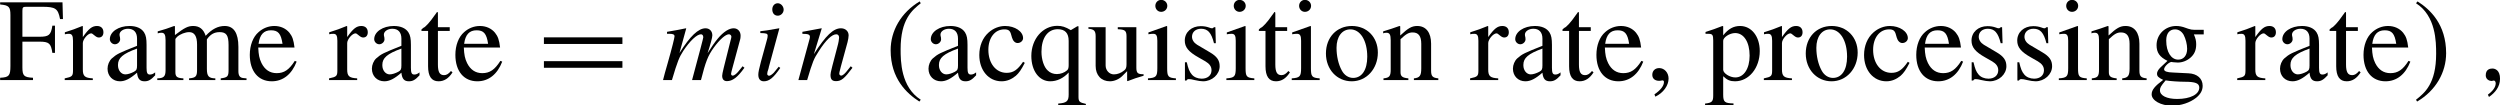
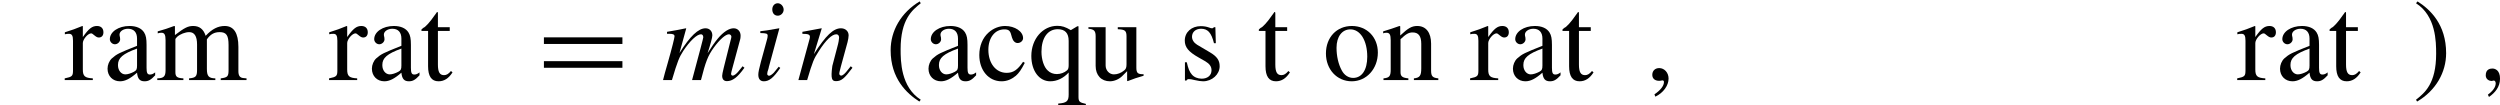
<svg xmlns="http://www.w3.org/2000/svg" xmlns:xlink="http://www.w3.org/1999/xlink" width="254.268pt" height="10.728pt" viewBox="0 0 254.268 10.728" version="1.1">
  <defs>
    <g>
      <symbol overflow="visible" id="glyph0-0">
        <path style="stroke:none;" d="" />
      </symbol>
      <symbol overflow="visible" id="glyph0-1">
-         <path style="stroke:none;" d="M 5.719 -2.766 L 5.719 -5.531 L 5.453 -5.531 C 5.312 -4.578 5.094 -4.406 4.141 -4.406 L 2.406 -4.406 L 2.406 -7.047 C 2.406 -7.391 2.469 -7.453 2.781 -7.453 L 4.406 -7.453 C 5.766 -7.453 6.031 -7.281 6.234 -6.203 L 6.531 -6.203 L 6.484 -7.906 L 0.141 -7.906 L 0.141 -7.688 C 1.031 -7.609 1.188 -7.453 1.188 -6.609 L 1.188 -1.438 C 1.188 -0.438 1.047 -0.281 0.141 -0.234 L 0.141 0 L 3.484 0 L 3.484 -0.234 C 2.562 -0.281 2.406 -0.438 2.406 -1.297 L 2.406 -3.906 L 4.141 -3.906 C 5.109 -3.906 5.312 -3.734 5.453 -2.766 Z M 5.719 -2.766 " />
-       </symbol>
+         </symbol>
      <symbol overflow="visible" id="glyph0-2">
        <path style="stroke:none;" d="M 0.078 -4.656 C 0.25 -4.703 0.359 -4.703 0.5 -4.703 C 0.797 -4.703 0.906 -4.516 0.906 -4 L 0.906 -1 C 0.906 -0.406 0.828 -0.328 0.062 -0.172 L 0.062 0 L 2.922 0 L 2.922 -0.172 C 2.109 -0.219 1.906 -0.391 1.906 -1.078 L 1.906 -3.766 C 1.906 -4.141 2.422 -4.75 2.75 -4.75 C 2.828 -4.75 2.922 -4.688 3.062 -4.562 C 3.25 -4.406 3.375 -4.328 3.531 -4.328 C 3.828 -4.328 4 -4.531 4 -4.859 C 4 -5.266 3.75 -5.5 3.344 -5.5 C 2.844 -5.5 2.5 -5.219 1.906 -4.375 L 1.906 -5.469 L 1.859 -5.5 C 1.219 -5.234 0.781 -5.078 0.078 -4.859 Z M 0.078 -4.656 " />
      </symbol>
      <symbol overflow="visible" id="glyph0-3">
        <path style="stroke:none;" d="M 5.281 -0.781 C 5.078 -0.625 4.938 -0.562 4.75 -0.562 C 4.484 -0.562 4.406 -0.734 4.406 -1.25 L 4.406 -3.578 C 4.406 -4.203 4.344 -4.547 4.156 -4.844 C 3.891 -5.266 3.375 -5.5 2.672 -5.5 C 1.547 -5.5 0.672 -4.906 0.672 -4.156 C 0.672 -3.891 0.906 -3.641 1.188 -3.641 C 1.469 -3.641 1.719 -3.891 1.719 -4.141 C 1.719 -4.203 1.703 -4.25 1.703 -4.344 C 1.672 -4.453 1.656 -4.547 1.656 -4.625 C 1.656 -4.953 2.047 -5.219 2.516 -5.219 C 3.109 -5.219 3.438 -4.859 3.438 -4.219 L 3.438 -3.484 C 1.594 -2.75 1.391 -2.656 0.875 -2.203 C 0.609 -1.953 0.438 -1.547 0.438 -1.156 C 0.438 -0.406 0.969 0.125 1.703 0.125 C 2.219 0.125 2.719 -0.125 3.438 -0.75 C 3.5 -0.125 3.719 0.125 4.203 0.125 C 4.609 0.125 4.859 -0.031 5.281 -0.484 Z M 3.438 -1.469 C 3.438 -1.094 3.375 -0.984 3.125 -0.844 C 2.828 -0.688 2.5 -0.578 2.25 -0.578 C 1.828 -0.578 1.5 -0.984 1.5 -1.5 L 1.5 -1.547 C 1.5 -2.25 1.984 -2.672 3.438 -3.203 Z M 3.438 -1.469 " />
      </symbol>
      <symbol overflow="visible" id="glyph0-4">
        <path style="stroke:none;" d="M 0.234 -4.75 C 0.375 -4.797 0.484 -4.812 0.609 -4.812 C 0.922 -4.812 1.031 -4.609 1.031 -4.047 L 1.031 -1.016 C 1.031 -0.375 0.859 -0.188 0.188 -0.172 L 0.188 0 L 2.844 0 L 2.844 -0.172 C 2.219 -0.203 2.031 -0.328 2.031 -0.797 L 2.031 -4.172 C 2.031 -4.203 2.125 -4.312 2.219 -4.406 C 2.516 -4.672 3.031 -4.875 3.438 -4.875 C 3.969 -4.875 4.234 -4.453 4.234 -3.625 L 4.234 -1.031 C 4.234 -0.359 4.094 -0.234 3.422 -0.172 L 3.422 0 L 6.094 0 L 6.094 -0.172 C 5.422 -0.188 5.234 -0.391 5.234 -1.141 L 5.234 -4.141 C 5.594 -4.656 5.984 -4.875 6.531 -4.875 C 7.219 -4.875 7.438 -4.547 7.438 -3.562 L 7.438 -1.047 C 7.438 -0.359 7.344 -0.266 6.641 -0.172 L 6.641 0 L 9.266 0 L 9.266 -0.172 L 8.953 -0.203 C 8.594 -0.234 8.438 -0.438 8.438 -0.906 L 8.438 -3.375 C 8.438 -4.781 7.969 -5.5 7.047 -5.5 C 6.359 -5.5 5.75 -5.188 5.109 -4.5 C 4.891 -5.172 4.484 -5.5 3.844 -5.5 C 3.312 -5.5 2.969 -5.328 1.984 -4.578 L 1.984 -5.469 L 1.906 -5.5 C 1.297 -5.266 0.891 -5.141 0.234 -4.953 Z M 0.234 -4.75 " />
      </symbol>
      <symbol overflow="visible" id="glyph0-5">
-         <path style="stroke:none;" d="M 4.875 -1.953 C 4.297 -1.047 3.797 -0.703 3.031 -0.703 C 2.344 -0.703 1.828 -1.047 1.484 -1.734 C 1.266 -2.188 1.188 -2.578 1.156 -3.312 L 4.844 -3.312 C 4.75 -4.094 4.625 -4.438 4.328 -4.812 C 3.969 -5.25 3.422 -5.5 2.797 -5.5 C 2.203 -5.5 1.641 -5.281 1.188 -4.875 C 0.625 -4.391 0.297 -3.531 0.297 -2.562 C 0.297 -0.906 1.156 0.125 2.531 0.125 C 3.672 0.125 4.562 -0.578 5.062 -1.875 Z M 1.188 -3.688 C 1.312 -4.625 1.719 -5.062 2.453 -5.062 C 3.172 -5.062 3.469 -4.734 3.625 -3.688 Z M 1.188 -3.688 " />
-       </symbol>
+         </symbol>
      <symbol overflow="visible" id="glyph0-6">
        <path style="stroke:none;" d="M 3.047 -5.375 L 1.844 -5.375 L 1.844 -6.766 C 1.844 -6.891 1.828 -6.922 1.75 -6.922 C 1.672 -6.812 1.609 -6.703 1.516 -6.594 C 1.062 -5.922 0.547 -5.359 0.359 -5.312 C 0.234 -5.219 0.156 -5.141 0.156 -5.078 C 0.156 -5.047 0.172 -5.016 0.203 -5 L 0.844 -5 L 0.844 -1.406 C 0.844 -0.391 1.188 0.125 1.906 0.125 C 2.484 0.125 2.938 -0.172 3.328 -0.781 L 3.172 -0.922 C 2.922 -0.625 2.719 -0.5 2.469 -0.5 C 2.016 -0.5 1.844 -0.828 1.844 -1.578 L 1.844 -5 L 3.047 -5 Z M 3.047 -5.375 " />
      </symbol>
      <symbol overflow="visible" id="glyph0-7">
        <path style="stroke:none;" d="M 4.75 -1.859 C 4.188 -1.031 3.75 -0.734 3.078 -0.734 C 1.984 -0.734 1.219 -1.703 1.219 -3.078 C 1.219 -4.297 1.875 -5.156 2.844 -5.156 C 3.281 -5.156 3.438 -5.016 3.547 -4.578 L 3.625 -4.312 C 3.719 -3.984 3.938 -3.766 4.188 -3.766 C 4.5 -3.766 4.75 -4 4.75 -4.266 C 4.75 -4.938 3.922 -5.5 2.922 -5.5 C 2.328 -5.5 1.719 -5.266 1.234 -4.828 C 0.641 -4.297 0.297 -3.484 0.297 -2.547 C 0.297 -0.984 1.25 0.125 2.562 0.125 C 3.109 0.125 3.578 -0.078 4.016 -0.438 C 4.344 -0.734 4.562 -1.047 4.922 -1.75 Z M 4.75 -1.859 " />
      </symbol>
      <symbol overflow="visible" id="glyph0-8">
        <path style="stroke:none;" d="M 4.297 -5.078 C 3.75 -5.406 3.391 -5.516 2.922 -5.516 C 1.438 -5.516 0.281 -4.172 0.281 -2.453 C 0.281 -0.938 1.078 0.125 2.203 0.125 C 2.891 0.125 3.547 -0.188 4.078 -0.766 L 4.078 1.484 C 4.078 2.156 3.859 2.328 3.016 2.391 L 3.016 2.594 L 5.828 2.594 L 5.828 2.422 C 5.172 2.281 5.078 2.188 5.078 1.688 L 5.078 -5.469 L 4.953 -5.469 Z M 4.078 -1.516 C 4.078 -1.234 4.031 -1.078 3.906 -0.984 C 3.641 -0.75 3.25 -0.609 2.875 -0.609 C 2.516 -0.609 2.188 -0.734 1.953 -0.969 C 1.562 -1.312 1.312 -2.094 1.312 -2.875 C 1.312 -4.297 1.953 -5.172 2.969 -5.172 C 3.703 -5.172 4.078 -4.781 4.078 -3.984 Z M 4.078 -1.516 " />
      </symbol>
      <symbol overflow="visible" id="glyph0-9">
        <path style="stroke:none;" d="M 5.719 -0.594 L 5.672 -0.594 C 5.109 -0.594 4.984 -0.734 4.984 -1.281 L 4.984 -5.375 L 3.094 -5.375 L 3.094 -5.172 C 3.844 -5.141 3.984 -5.016 3.984 -4.422 L 3.984 -1.609 C 3.984 -1.281 3.922 -1.109 3.75 -0.984 C 3.438 -0.719 3.062 -0.578 2.703 -0.578 C 2.234 -0.578 1.859 -0.984 1.859 -1.484 L 1.859 -5.375 L 0.109 -5.375 L 0.109 -5.219 C 0.688 -5.172 0.844 -5 0.844 -4.453 L 0.844 -1.438 C 0.844 -0.484 1.422 0.125 2.297 0.125 C 2.734 0.125 3.203 -0.078 3.531 -0.391 L 4.047 -0.906 L 4.047 0.078 L 4.094 0.109 C 4.688 -0.125 5.109 -0.266 5.719 -0.438 Z M 5.719 -0.594 " />
      </symbol>
      <symbol overflow="visible" id="glyph0-10">
-         <path style="stroke:none;" d="M 2.094 -5.5 L 0.234 -4.844 L 0.234 -4.656 L 0.328 -4.672 C 0.484 -4.703 0.641 -4.703 0.734 -4.703 C 1.031 -4.703 1.141 -4.516 1.141 -4 L 1.141 -1.219 C 1.141 -0.359 1.016 -0.234 0.188 -0.172 L 0.188 0 L 3.031 0 L 3.031 -0.172 C 2.234 -0.234 2.141 -0.359 2.141 -1.219 L 2.141 -5.469 Z M 1.531 -8.156 C 1.203 -8.156 0.938 -7.891 0.938 -7.547 C 0.938 -7.219 1.188 -6.938 1.531 -6.938 C 1.875 -6.938 2.156 -7.203 2.156 -7.547 C 2.156 -7.891 1.875 -8.156 1.531 -8.156 Z M 1.531 -8.156 " />
-       </symbol>
+         </symbol>
      <symbol overflow="visible" id="glyph0-11">
        <path style="stroke:none;" d="M 3.766 -3.75 L 3.719 -5.375 L 3.578 -5.375 L 3.562 -5.359 C 3.453 -5.266 3.438 -5.266 3.391 -5.266 C 3.328 -5.266 3.203 -5.281 3.078 -5.344 C 2.812 -5.438 2.547 -5.484 2.234 -5.484 C 1.297 -5.484 0.609 -4.875 0.609 -4.016 C 0.609 -3.344 0.984 -2.875 2.016 -2.297 L 2.703 -1.906 C 3.125 -1.656 3.328 -1.375 3.328 -1 C 3.328 -0.484 2.938 -0.141 2.328 -0.141 C 1.922 -0.141 1.547 -0.297 1.328 -0.562 C 1.078 -0.859 0.969 -1.141 0.812 -1.812 L 0.625 -1.812 L 0.625 0.047 L 0.781 0.047 C 0.859 -0.078 0.906 -0.094 1.047 -0.094 C 1.156 -0.094 1.328 -0.078 1.609 0 C 1.938 0.078 2.266 0.125 2.469 0.125 C 3.391 0.125 4.156 -0.578 4.156 -1.406 C 4.156 -2.016 3.875 -2.406 3.156 -2.828 L 1.859 -3.594 C 1.531 -3.797 1.344 -4.094 1.344 -4.406 C 1.344 -4.891 1.719 -5.219 2.266 -5.219 C 2.953 -5.219 3.312 -4.812 3.578 -3.75 Z M 3.766 -3.75 " />
      </symbol>
      <symbol overflow="visible" id="glyph0-12">
        <path style="stroke:none;" d="M 2.984 -5.5 C 1.438 -5.5 0.344 -4.344 0.344 -2.703 C 0.344 -1.094 1.453 0.125 2.969 0.125 C 4.469 0.125 5.625 -1.141 5.625 -2.797 C 5.625 -4.359 4.516 -5.5 2.984 -5.5 Z M 2.828 -5.156 C 3.844 -5.156 4.547 -4.016 4.547 -2.375 C 4.547 -1.031 4 -0.219 3.109 -0.219 C 2.641 -0.219 2.203 -0.5 1.953 -0.984 C 1.609 -1.609 1.422 -2.438 1.422 -3.281 C 1.422 -4.422 1.984 -5.156 2.828 -5.156 Z M 2.828 -5.156 " />
      </symbol>
      <symbol overflow="visible" id="glyph0-13">
        <path style="stroke:none;" d="M 0.188 -4.75 C 0.266 -4.797 0.375 -4.812 0.516 -4.812 C 0.844 -4.812 0.953 -4.625 0.953 -4.047 L 0.953 -1.078 C 0.953 -0.391 0.828 -0.234 0.219 -0.172 L 0.219 0 L 2.75 0 L 2.75 -0.172 C 2.141 -0.234 1.953 -0.375 1.953 -0.797 L 1.953 -4.156 C 2.531 -4.703 2.797 -4.844 3.188 -4.844 C 3.781 -4.844 4.062 -4.469 4.062 -3.688 L 4.062 -1.188 C 4.062 -0.438 3.906 -0.234 3.312 -0.172 L 3.312 0 L 5.797 0 L 5.797 -0.172 C 5.219 -0.234 5.062 -0.375 5.062 -0.969 L 5.062 -3.703 C 5.062 -4.828 4.547 -5.5 3.656 -5.5 C 3.109 -5.5 2.734 -5.297 1.922 -4.531 L 1.922 -5.469 L 1.844 -5.5 C 1.25 -5.281 0.844 -5.156 0.188 -4.953 Z M 0.188 -4.75 " />
      </symbol>
      <symbol overflow="visible" id="glyph0-14">
        <path style="stroke:none;" d="M 0.984 1.688 C 1.797 1.297 2.328 0.562 2.328 -0.156 C 2.328 -0.75 1.906 -1.219 1.375 -1.219 C 0.953 -1.219 0.672 -0.938 0.672 -0.531 C 0.672 -0.156 0.938 0.078 1.375 0.078 C 1.453 0.078 1.531 0.062 1.609 0.047 C 1.688 0.031 1.688 0.031 1.703 0.031 C 1.797 0.031 1.859 0.094 1.859 0.188 C 1.859 0.578 1.531 1.016 0.891 1.453 Z M 0.984 1.688 " />
      </symbol>
      <symbol overflow="visible" id="glyph0-15">
        <path style="stroke:none;" d="M 0.109 -4.703 C 0.219 -4.703 0.297 -4.703 0.406 -4.703 C 0.812 -4.703 0.891 -4.594 0.891 -4.031 L 0.891 1.562 C 0.891 2.188 0.766 2.312 0.062 2.391 L 0.062 2.594 L 2.953 2.594 L 2.953 2.375 C 2.062 2.359 1.906 2.234 1.906 1.484 L 1.906 -0.391 C 2.312 0 2.609 0.125 3.109 0.125 C 4.516 0.125 5.625 -1.219 5.625 -2.953 C 5.625 -4.438 4.781 -5.5 3.625 -5.5 C 2.953 -5.5 2.422 -5.203 1.906 -4.547 L 1.906 -5.469 L 1.828 -5.5 C 1.188 -5.25 0.766 -5.094 0.109 -4.891 Z M 1.906 -4 C 1.906 -4.344 2.562 -4.781 3.125 -4.781 C 4 -4.781 4.594 -3.875 4.594 -2.484 C 4.594 -1.156 4 -0.266 3.141 -0.266 C 2.578 -0.266 1.906 -0.688 1.906 -1.047 Z M 1.906 -4 " />
      </symbol>
      <symbol overflow="visible" id="glyph0-16">
        <path style="stroke:none;" d="M 5.625 -4.641 L 5.625 -5.109 L 4.703 -5.109 C 4.453 -5.109 4.281 -5.141 4.047 -5.219 L 3.781 -5.312 C 3.453 -5.438 3.125 -5.5 2.828 -5.5 C 1.703 -5.5 0.828 -4.641 0.828 -3.547 C 0.828 -2.797 1.141 -2.344 1.938 -1.953 C 1.703 -1.734 1.5 -1.531 1.422 -1.469 C 1.031 -1.125 0.875 -0.891 0.875 -0.641 C 0.875 -0.391 1.016 -0.25 1.5 -0.016 C 0.656 0.609 0.328 1 0.328 1.453 C 0.328 2.078 1.266 2.609 2.406 2.609 C 3.297 2.609 4.234 2.297 4.859 1.797 C 5.312 1.422 5.516 1.047 5.516 0.578 C 5.516 -0.156 4.953 -0.656 4.062 -0.688 L 2.516 -0.766 C 1.891 -0.781 1.594 -0.891 1.594 -1.094 C 1.594 -1.328 1.984 -1.75 2.312 -1.844 C 2.422 -1.828 2.5 -1.812 2.531 -1.812 C 2.766 -1.797 2.922 -1.781 2.984 -1.781 C 3.438 -1.781 3.906 -1.953 4.281 -2.281 C 4.672 -2.625 4.859 -3.031 4.859 -3.641 C 4.859 -3.984 4.797 -4.25 4.625 -4.641 Z M 1.75 0.031 C 2.156 0.109 3.109 0.172 3.688 0.172 C 4.781 0.172 5.172 0.328 5.172 0.766 C 5.172 1.453 4.266 1.922 2.922 1.922 C 1.859 1.922 1.172 1.578 1.172 1.047 C 1.172 0.781 1.25 0.625 1.75 0.031 Z M 1.812 -4.047 C 1.812 -4.75 2.156 -5.156 2.703 -5.156 C 3.078 -5.156 3.375 -4.953 3.578 -4.609 C 3.797 -4.188 3.938 -3.641 3.938 -3.172 C 3.938 -2.5 3.578 -2.078 3.031 -2.078 C 2.312 -2.078 1.812 -2.859 1.812 -4 Z M 1.812 -4.047 " />
      </symbol>
      <symbol overflow="visible" id="glyph1-0">
        <path style="stroke:none;" d="" />
      </symbol>
      <symbol overflow="visible" id="glyph1-1">
        <path style="stroke:none;" d="M 8.656 -3.672 L 8.656 -4.344 L 0.672 -4.344 L 0.672 -3.672 Z M 8.656 -1.25 L 8.656 -1.922 L 0.672 -1.922 L 0.672 -1.25 Z M 8.656 -1.25 " />
      </symbol>
      <symbol overflow="visible" id="glyph2-0">
        <path style="stroke:none;" d="" />
      </symbol>
      <symbol overflow="visible" id="glyph2-1">
        <path style="stroke:none;" d="M 8.234 -1.406 C 8.109 -1.25 8.016 -1.141 7.984 -1.094 C 7.656 -0.656 7.406 -0.453 7.219 -0.453 C 7.125 -0.453 7.062 -0.531 7.062 -0.641 C 7.062 -0.703 7.109 -0.891 7.188 -1.188 L 8 -4.188 C 8.016 -4.234 8.031 -4.453 8.031 -4.516 C 8.031 -4.953 7.734 -5.266 7.328 -5.266 C 7.094 -5.266 6.859 -5.188 6.578 -5.016 C 5.984 -4.625 5.5 -4.047 4.672 -2.734 C 4.969 -3.641 5.156 -4.328 5.156 -4.547 C 5.156 -4.969 4.875 -5.266 4.469 -5.266 C 3.734 -5.266 2.906 -4.484 1.812 -2.75 L 2.5 -5.25 L 2.469 -5.266 C 1.797 -5.125 1.547 -5.078 0.547 -4.906 L 0.547 -4.703 L 0.844 -4.703 C 1.156 -4.703 1.312 -4.625 1.312 -4.453 C 1.312 -4.312 1.047 -3.234 0.609 -1.703 C 0.328 -0.734 0.297 -0.609 0.141 0 L 1.047 0 C 1.609 -1.906 1.797 -2.344 2.203 -2.969 C 2.875 -3.984 3.578 -4.656 4 -4.656 C 4.141 -4.656 4.234 -4.547 4.234 -4.344 C 4.234 -4.25 3.844 -2.797 3.094 0 L 4 0 C 4.469 -1.859 4.703 -2.469 5.312 -3.312 C 5.906 -4.125 6.5 -4.656 6.844 -4.656 C 6.984 -4.656 7.094 -4.531 7.094 -4.406 C 7.094 -4.344 7.062 -4.203 7 -3.984 L 6.312 -1.234 C 6.203 -0.781 6.156 -0.562 6.156 -0.438 C 6.156 -0.078 6.328 0.109 6.641 0.109 C 7.203 0.109 7.719 -0.281 8.359 -1.172 L 8.422 -1.25 Z M 8.234 -1.406 " />
      </symbol>
      <symbol overflow="visible" id="glyph2-2">
        <path style="stroke:none;" d="M 2.656 -1.359 C 2.359 -0.984 2.281 -0.891 2.156 -0.75 C 1.953 -0.547 1.781 -0.438 1.672 -0.438 C 1.578 -0.438 1.484 -0.531 1.484 -0.609 C 1.484 -0.734 1.516 -0.906 1.609 -1.141 C 1.609 -1.172 1.641 -1.25 1.656 -1.344 L 1.656 -1.375 L 1.672 -1.406 L 2.719 -5.25 L 2.688 -5.266 C 1.484 -5.047 1.25 -5.016 0.781 -4.969 L 0.781 -4.781 C 1.406 -4.766 1.531 -4.734 1.531 -4.5 C 1.531 -4.406 1.5 -4.203 1.422 -3.969 L 0.844 -1.859 C 0.656 -1.156 0.578 -0.781 0.578 -0.547 C 0.578 -0.109 0.781 0.125 1.141 0.125 C 1.688 0.125 2.125 -0.234 2.812 -1.234 Z M 2.562 -7.812 C 2.234 -7.812 2 -7.547 2 -7.188 C 2 -6.797 2.219 -6.547 2.562 -6.547 C 2.875 -6.547 3.156 -6.828 3.156 -7.156 C 3.156 -7.5 2.875 -7.812 2.562 -7.812 Z M 2.562 -7.812 " />
      </symbol>
      <symbol overflow="visible" id="glyph2-3">
-         <path style="stroke:none;" d="M 5.5 -1.406 L 5.25 -1.094 C 4.906 -0.641 4.688 -0.453 4.516 -0.453 C 4.422 -0.453 4.328 -0.547 4.328 -0.641 C 4.328 -0.734 4.328 -0.734 4.5 -1.406 L 5.172 -3.859 C 5.234 -4.109 5.281 -4.375 5.281 -4.547 C 5.281 -4.969 4.953 -5.266 4.5 -5.266 C 3.734 -5.266 2.969 -4.547 1.75 -2.641 L 2.547 -5.25 L 2.516 -5.266 C 1.859 -5.141 1.609 -5.094 0.578 -4.906 L 0.578 -4.703 C 1.188 -4.703 1.344 -4.625 1.344 -4.391 C 1.344 -4.312 1.328 -4.25 1.312 -4.188 L 0.172 0 L 1.062 0 C 1.625 -1.891 1.734 -2.156 2.266 -2.969 C 2.969 -4.062 3.578 -4.656 4.031 -4.656 C 4.203 -4.656 4.312 -4.531 4.312 -4.312 C 4.312 -4.172 4.25 -3.781 4.141 -3.406 L 3.625 -1.438 C 3.469 -0.828 3.438 -0.656 3.438 -0.531 C 3.438 -0.078 3.594 0.109 4 0.109 C 4.531 0.109 4.844 -0.141 5.672 -1.25 Z M 5.5 -1.406 " />
+         <path style="stroke:none;" d="M 5.5 -1.406 L 5.25 -1.094 C 4.906 -0.641 4.688 -0.453 4.516 -0.453 C 4.422 -0.453 4.328 -0.547 4.328 -0.641 C 4.328 -0.734 4.328 -0.734 4.5 -1.406 L 5.172 -3.859 C 5.234 -4.109 5.281 -4.375 5.281 -4.547 C 5.281 -4.969 4.953 -5.266 4.5 -5.266 C 3.734 -5.266 2.969 -4.547 1.75 -2.641 L 2.547 -5.25 L 2.516 -5.266 C 1.859 -5.141 1.609 -5.094 0.578 -4.906 L 0.578 -4.703 C 1.188 -4.703 1.344 -4.625 1.344 -4.391 C 1.344 -4.312 1.328 -4.25 1.312 -4.188 L 0.172 0 L 1.062 0 C 1.625 -1.891 1.734 -2.156 2.266 -2.969 C 2.969 -4.062 3.578 -4.656 4.031 -4.656 C 4.203 -4.656 4.312 -4.531 4.312 -4.312 C 4.312 -4.172 4.25 -3.781 4.141 -3.406 L 3.625 -1.438 C 3.438 -0.078 3.594 0.109 4 0.109 C 4.531 0.109 4.844 -0.141 5.672 -1.25 Z M 5.5 -1.406 " />
      </symbol>
      <symbol overflow="visible" id="glyph3-0">
-         <path style="stroke:none;" d="" />
-       </symbol>
+         </symbol>
      <symbol overflow="visible" id="glyph3-1">
        <path style="stroke:none;" d="M 4 -8.078 C 2.094 -6.938 1.047 -5.094 1.047 -3.109 C 1.047 -0.234 2.672 1.281 3.969 2.109 L 4.109 1.922 C 2.078 0.625 2.062 -2 2.062 -3.219 C 2.062 -6.25 3.234 -7.188 4.109 -7.891 Z M 4 -8.078 " />
      </symbol>
      <symbol overflow="visible" id="glyph3-2">
        <path style="stroke:none;" d="M 0.438 2.109 C 2.359 0.984 3.391 -0.875 3.391 -2.812 C 3.391 -5.734 1.781 -7.25 0.484 -8.078 L 0.328 -7.891 C 2.359 -6.594 2.375 -3.969 2.375 -2.75 C 2.375 0.281 1.219 1.219 0.328 1.922 Z M 0.438 2.109 " />
      </symbol>
      <symbol overflow="visible" id="glyph3-3">
        <path style="stroke:none;" d="M 1.797 0.047 C 1.859 0.047 1.984 0.125 1.984 0.328 C 1.984 0.484 1.938 0.938 1.188 1.484 L 1.297 1.719 C 1.906 1.297 2.422 0.703 2.422 -0.141 C 2.422 -1 1.922 -1.172 1.656 -1.172 C 1.469 -1.172 0.969 -1.141 0.969 -0.484 C 0.969 -0.047 1.359 0.094 1.562 0.094 C 1.656 0.094 1.703 0.047 1.797 0.047 Z M 1.797 0.047 " />
      </symbol>
    </g>
    <clipPath id="clip1">
      <path d="M 90 0 L 94 0 L 94 10.727 L 90 10.727 Z M 90 0 " />
    </clipPath>
    <clipPath id="clip2">
      <path d="M 94 0 L 147 0 L 147 10.727 L 94 10.727 Z M 94 0 " />
    </clipPath>
    <clipPath id="clip3">
-       <path d="M 173 0 L 225 0 L 225 10.727 L 173 10.727 Z M 173 0 " />
-     </clipPath>
+       </clipPath>
    <clipPath id="clip4">
      <path d="M 245 0 L 249 0 L 249 10.727 L 245 10.727 Z M 245 0 " />
    </clipPath>
    <clipPath id="clip5">
      <path d="M 252 6 L 254.27 6 L 254.27 10 L 252 10 Z M 252 6 " />
    </clipPath>
  </defs>
  <g id="surface61">
    <g style="fill:rgb(0%,0%,0%);fill-opacity:1;">
      <use xlink:href="#glyph0-1" x="-0.128" y="8.143" />
      <use xlink:href="#glyph0-2" x="6.519" y="8.143" />
      <use xlink:href="#glyph0-3" x="10.5" y="8.143" />
      <use xlink:href="#glyph0-4" x="15.808" y="8.143" />
      <use xlink:href="#glyph0-5" x="25.109" y="8.143" />
    </g>
    <g style="fill:rgb(0%,0%,0%);fill-opacity:1;">
      <use xlink:href="#glyph0-2" x="33.406" y="8.143" />
      <use xlink:href="#glyph0-3" x="37.387" y="8.143" />
      <use xlink:href="#glyph0-6" x="42.695" y="8.143" />
      <use xlink:href="#glyph0-5" x="46.018" y="8.143" />
    </g>
    <g style="fill:rgb(0%,0%,0%);fill-opacity:1;">
      <use xlink:href="#glyph1-1" x="54.648" y="8.143" />
    </g>
    <g style="fill:rgb(0%,0%,0%);fill-opacity:1;">
      <use xlink:href="#glyph2-1" x="67.294" y="8.143" />
    </g>
    <g style="fill:rgb(0%,0%,0%);fill-opacity:1;">
      <use xlink:href="#glyph2-2" x="76.547" y="8.143" />
    </g>
    <g style="fill:rgb(0%,0%,0%);fill-opacity:1;">
      <use xlink:href="#glyph2-3" x="81.03" y="8.143" />
    </g>
    <g clip-path="url(#clip1)" clip-rule="nonzero">
      <g style="fill:rgb(0%,0%,0%);fill-opacity:1;">
        <use xlink:href="#glyph3-1" x="89.538" y="8.221" />
      </g>
    </g>
    <g clip-path="url(#clip2)" clip-rule="nonzero">
      <g style="fill:rgb(0%,0%,0%);fill-opacity:1;">
        <use xlink:href="#glyph0-3" x="93.997" y="8.143" />
        <use xlink:href="#glyph0-7" x="99.305" y="8.143" />
        <use xlink:href="#glyph0-8" x="104.613" y="8.143" />
        <use xlink:href="#glyph0-9" x="110.591" y="8.143" />
        <use xlink:href="#glyph0-10" x="116.568" y="8.143" />
        <use xlink:href="#glyph0-11" x="119.892" y="8.143" />
        <use xlink:href="#glyph0-10" x="124.543" y="8.143" />
        <use xlink:href="#glyph0-6" x="127.866" y="8.143" />
        <use xlink:href="#glyph0-10" x="131.19" y="8.143" />
        <use xlink:href="#glyph0-12" x="134.513" y="8.143" />
        <use xlink:href="#glyph0-13" x="140.491" y="8.143" />
      </g>
    </g>
    <g style="fill:rgb(0%,0%,0%);fill-opacity:1;">
      <use xlink:href="#glyph0-2" x="149.457" y="8.143" />
      <use xlink:href="#glyph0-3" x="153.438" y="8.143" />
      <use xlink:href="#glyph0-6" x="158.746" y="8.143" />
      <use xlink:href="#glyph0-5" x="162.07" y="8.143" />
      <use xlink:href="#glyph0-14" x="167.378" y="8.143" />
    </g>
    <g clip-path="url(#clip3)" clip-rule="nonzero">
      <g style="fill:rgb(0%,0%,0%);fill-opacity:1;">
        <use xlink:href="#glyph0-15" x="173.355" y="8.143" />
        <use xlink:href="#glyph0-2" x="179.333" y="8.143" />
        <use xlink:href="#glyph0-12" x="183.314" y="8.143" />
        <use xlink:href="#glyph0-7" x="189.291" y="8.143" />
        <use xlink:href="#glyph0-5" x="194.6" y="8.143" />
        <use xlink:href="#glyph0-11" x="199.908" y="8.143" />
        <use xlink:href="#glyph0-11" x="204.558" y="8.143" />
        <use xlink:href="#glyph0-10" x="209.209" y="8.143" />
        <use xlink:href="#glyph0-13" x="212.532" y="8.143" />
        <use xlink:href="#glyph0-16" x="218.51" y="8.143" />
      </g>
    </g>
    <g style="fill:rgb(0%,0%,0%);fill-opacity:1;">
      <use xlink:href="#glyph0-2" x="227.476" y="8.143" />
      <use xlink:href="#glyph0-3" x="231.457" y="8.143" />
      <use xlink:href="#glyph0-6" x="236.765" y="8.143" />
      <use xlink:href="#glyph0-5" x="240.089" y="8.143" />
    </g>
    <g clip-path="url(#clip4)" clip-rule="nonzero">
      <g style="fill:rgb(0%,0%,0%);fill-opacity:1;">
        <use xlink:href="#glyph3-2" x="245.398" y="8.221" />
      </g>
    </g>
    <g clip-path="url(#clip5)" clip-rule="nonzero">
      <g style="fill:rgb(0%,0%,0%);fill-opacity:1;">
        <use xlink:href="#glyph3-3" x="251.849" y="8.143" />
      </g>
    </g>
  </g>
</svg>